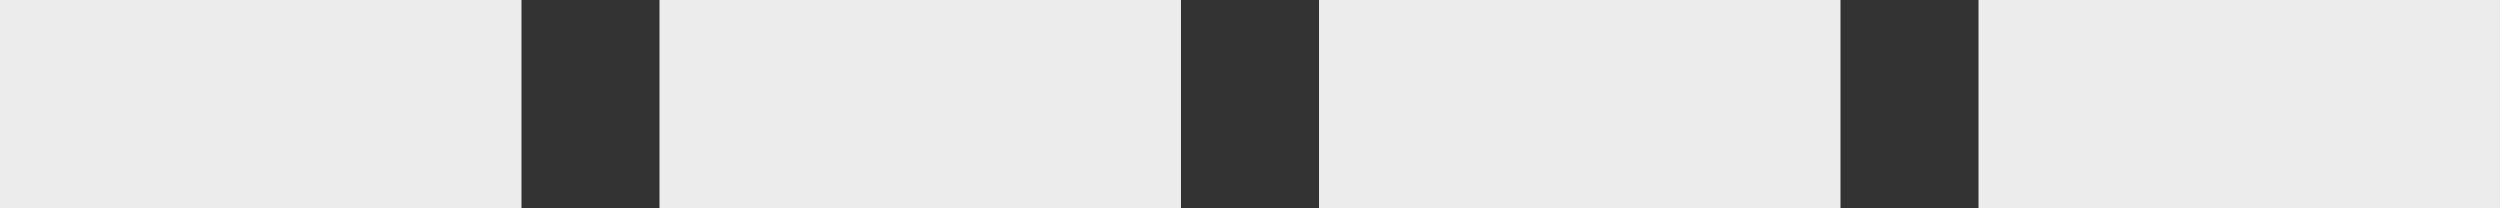
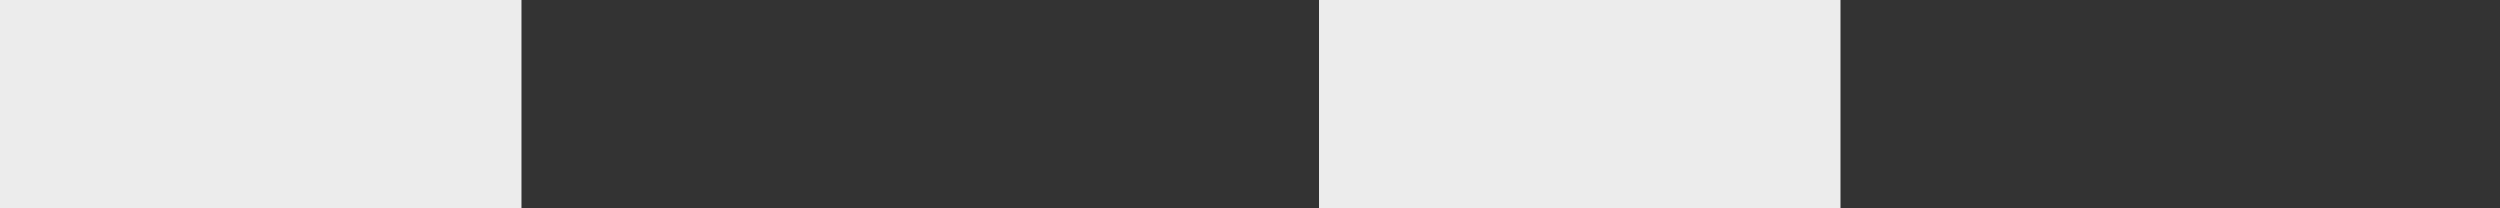
<svg xmlns="http://www.w3.org/2000/svg" width="180" height="15" viewBox="0 0 180 15" fill="none">
  <rect x="0" y="0" width="180" height="15" fill="#333333" stroke="none" />
  <rect width="37.546" height="15" fill="#ECECEC" />
-   <rect x="47.484" width="37.546" height="15" fill="#ECECEC" />
  <rect x="94.969" width="37.546" height="15" fill="#ECECEC" />
-   <rect x="142.453" width="37.546" height="15" fill="#ECECEC" />
</svg>